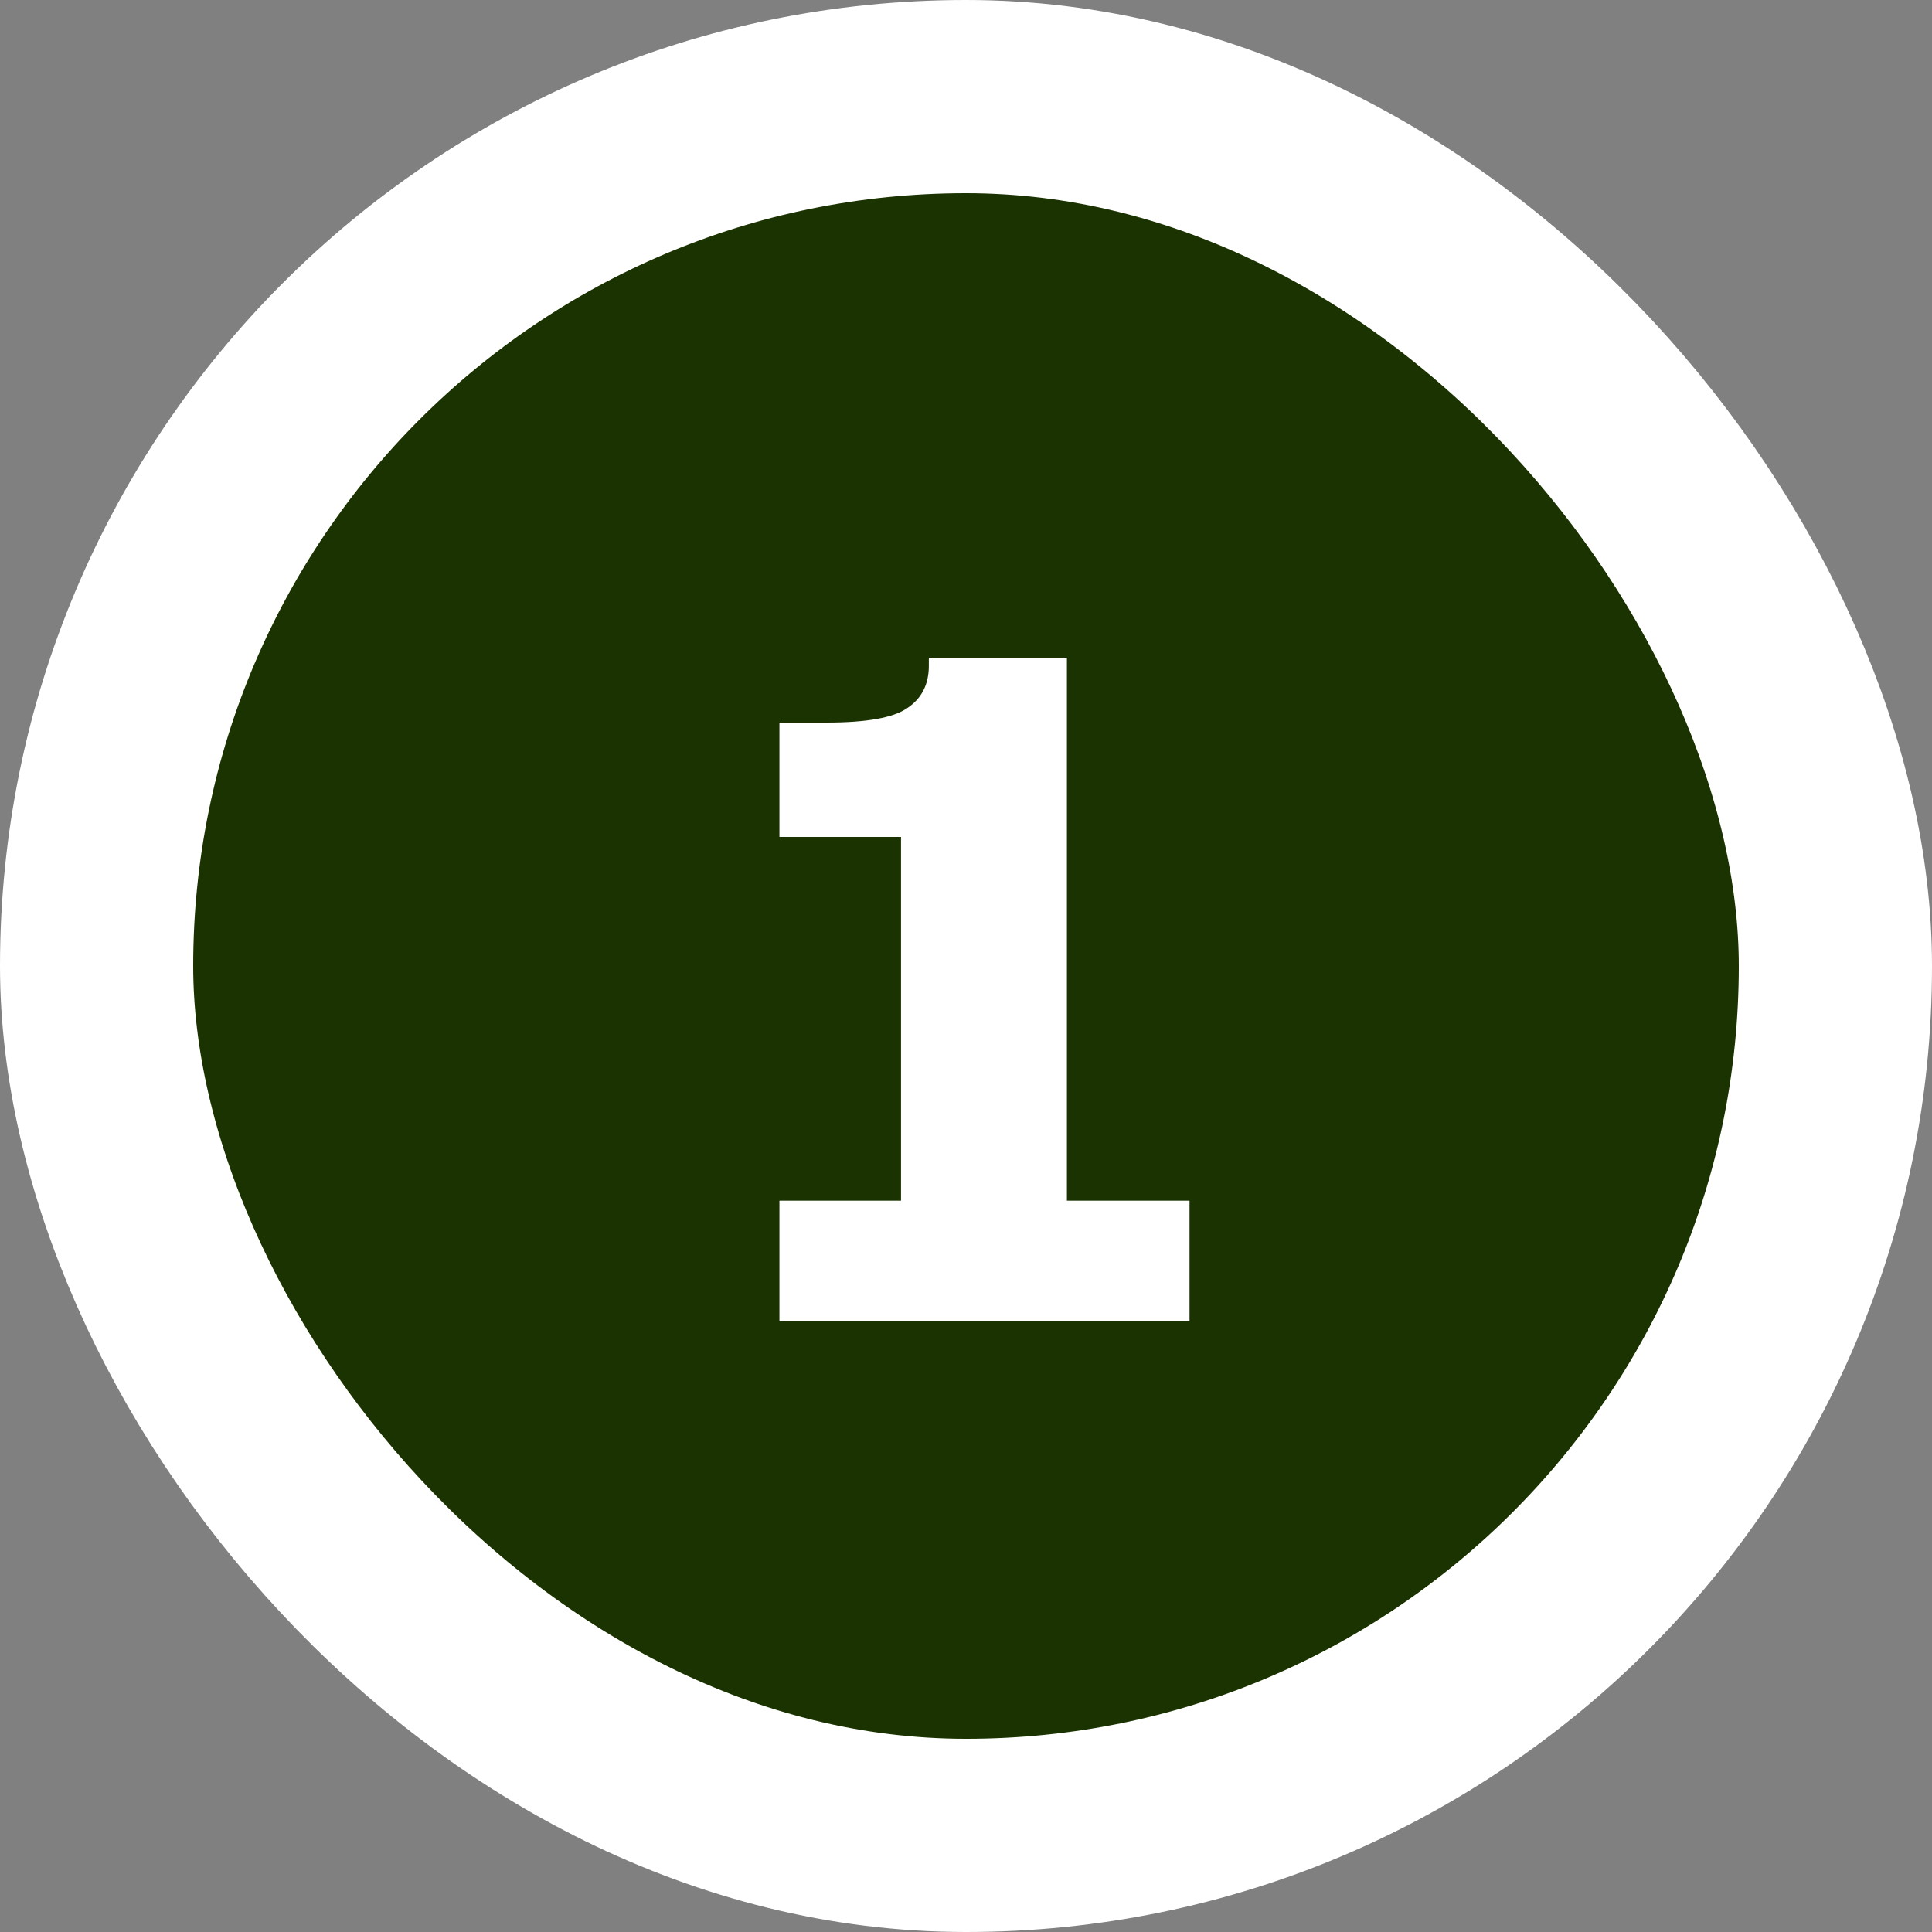
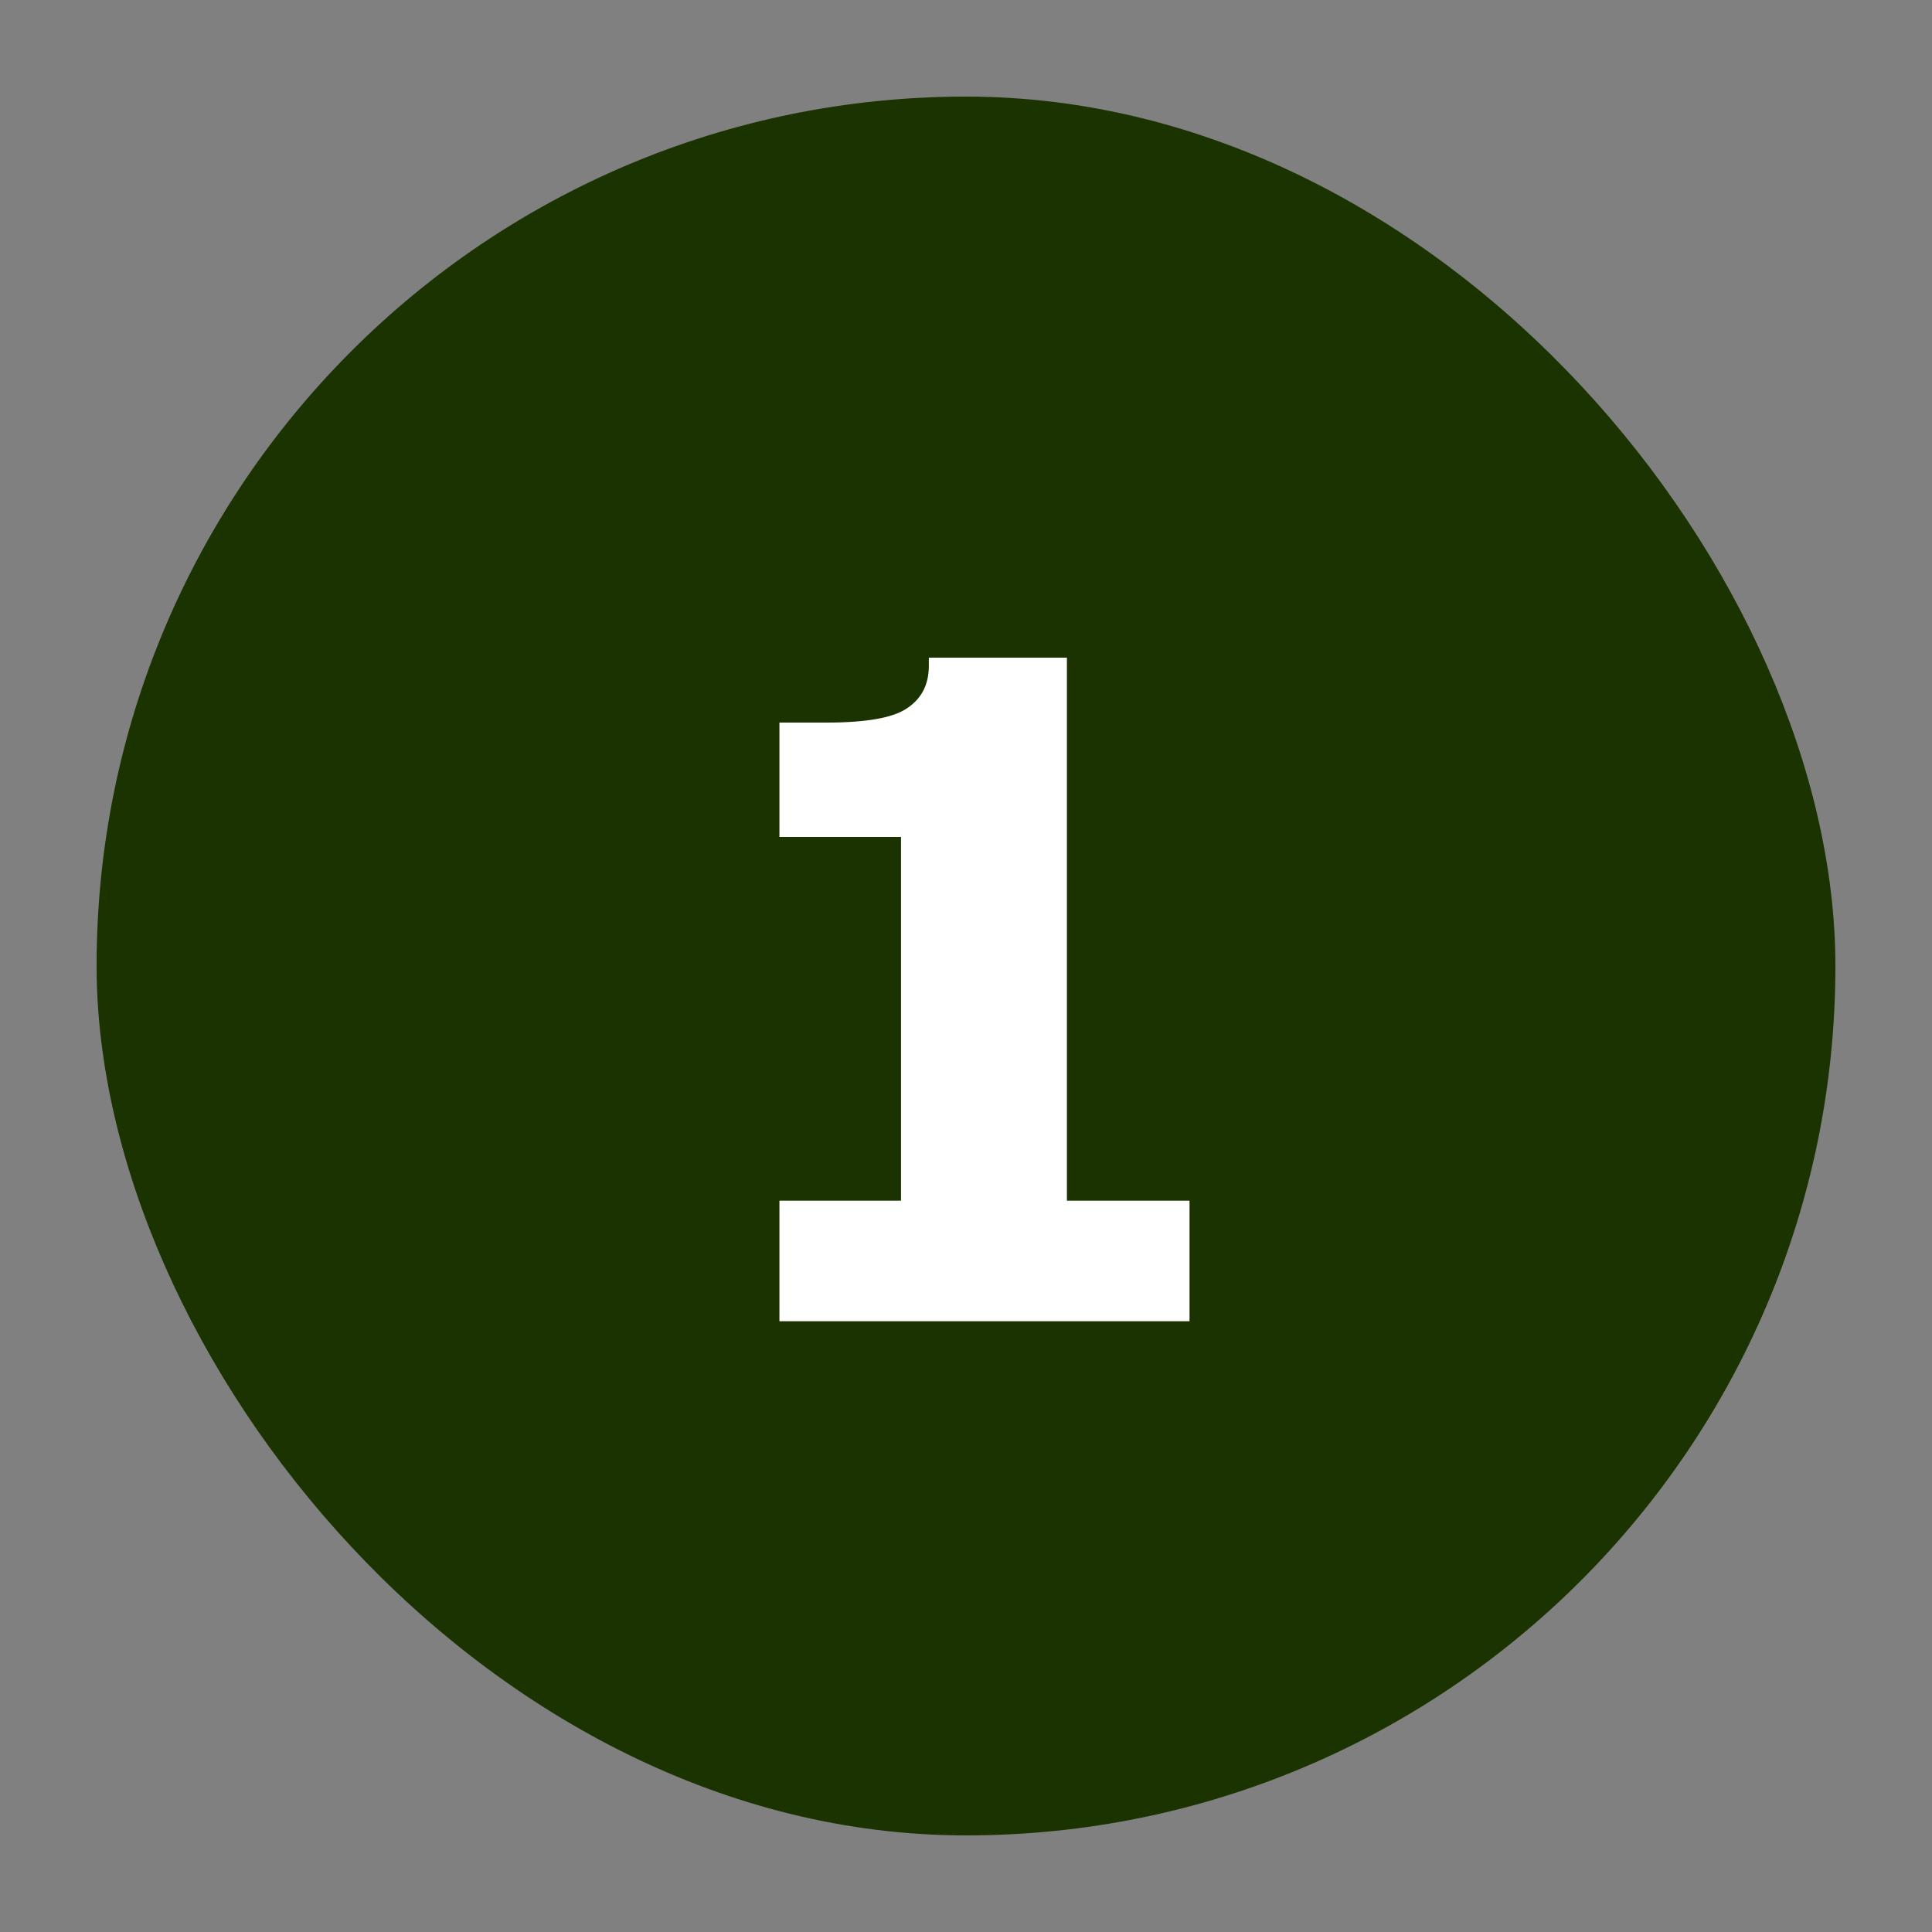
<svg xmlns="http://www.w3.org/2000/svg" width="30" height="30" viewBox="0 0 30 30" fill="none">
  <rect x="0" y="0" width="30" height="30" fill="#808080" stroke="none" />
  <rect x="1.5" y="1.5" width="27" height="27" rx="13.5" fill="#1A3300" />
-   <rect x="1.5" y="1.5" width="27" height="27" rx="13.5" stroke="white" stroke-width="3" />
  <path d="M16.567 20.5H13.991V12.996C13.905 12.996 13.815 12.996 13.719 12.996C13.623 12.996 13.516 12.996 13.399 12.996H12.103V11.22H12.839C13.457 11.22 13.873 11.145 14.087 10.996C14.311 10.847 14.423 10.628 14.423 10.34V10.212H16.567V20.5ZM12.103 20.516V18.644H18.471V20.516H12.103Z" fill="white" />
</svg>